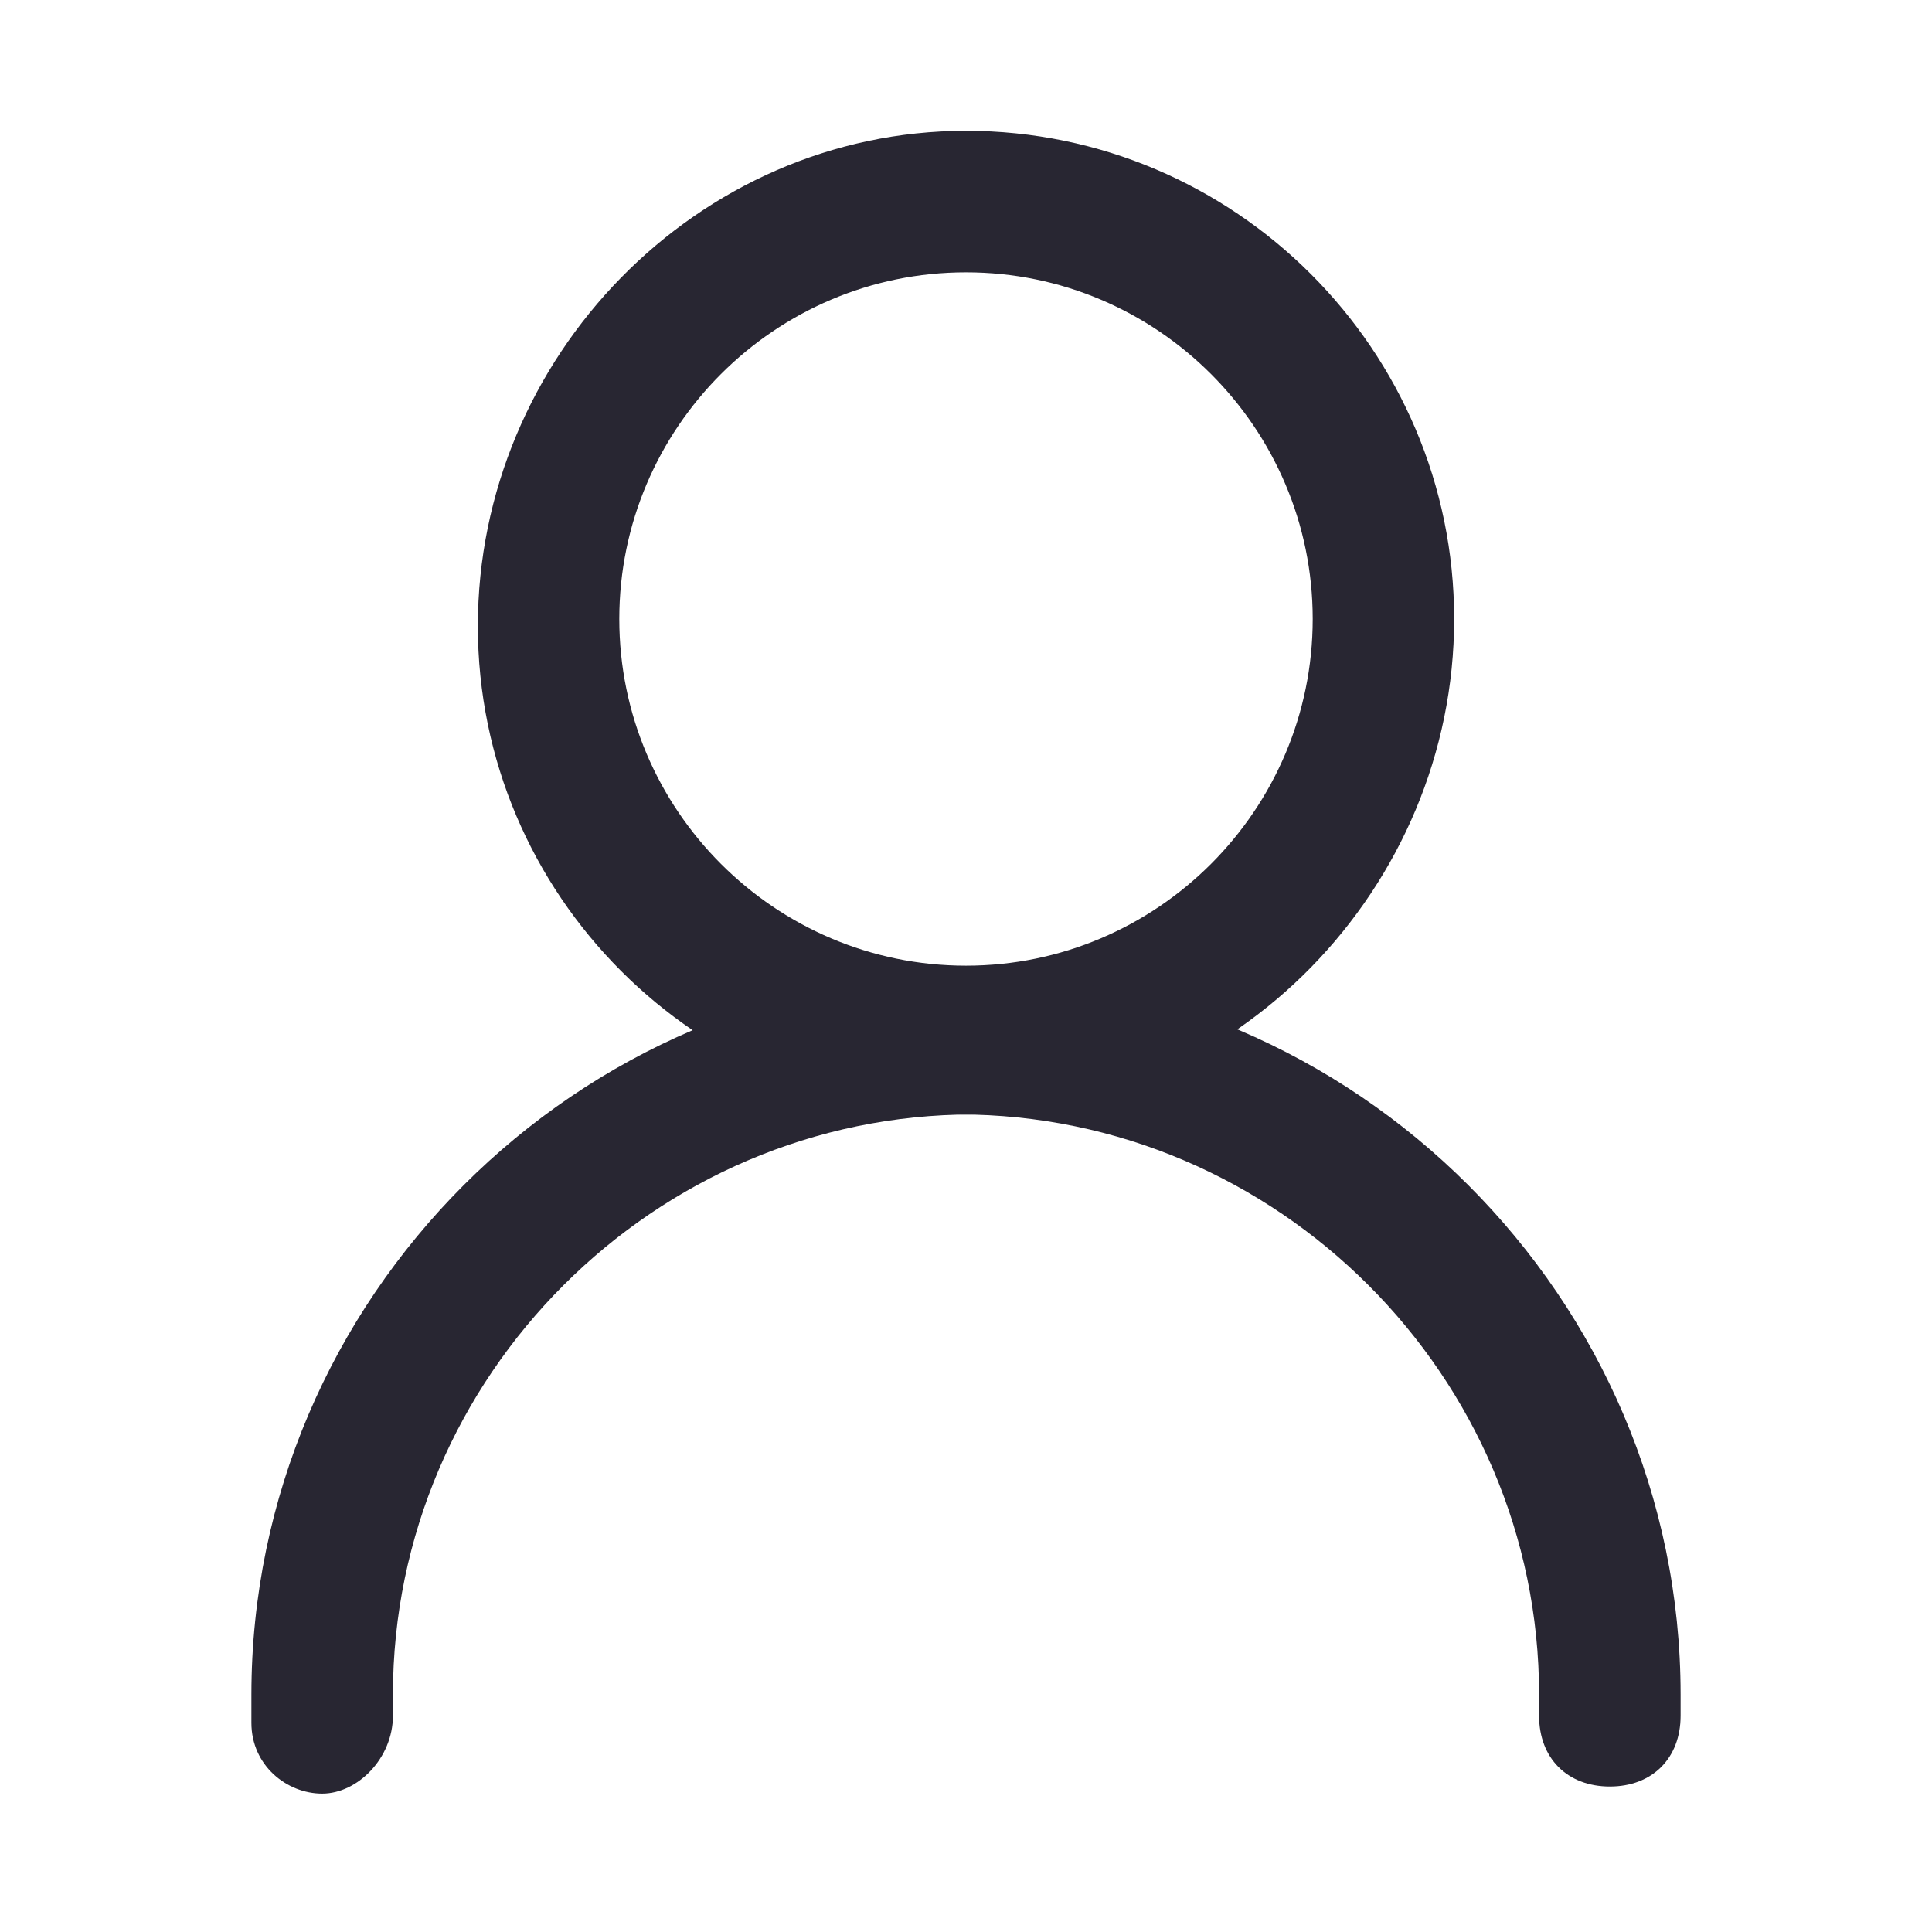
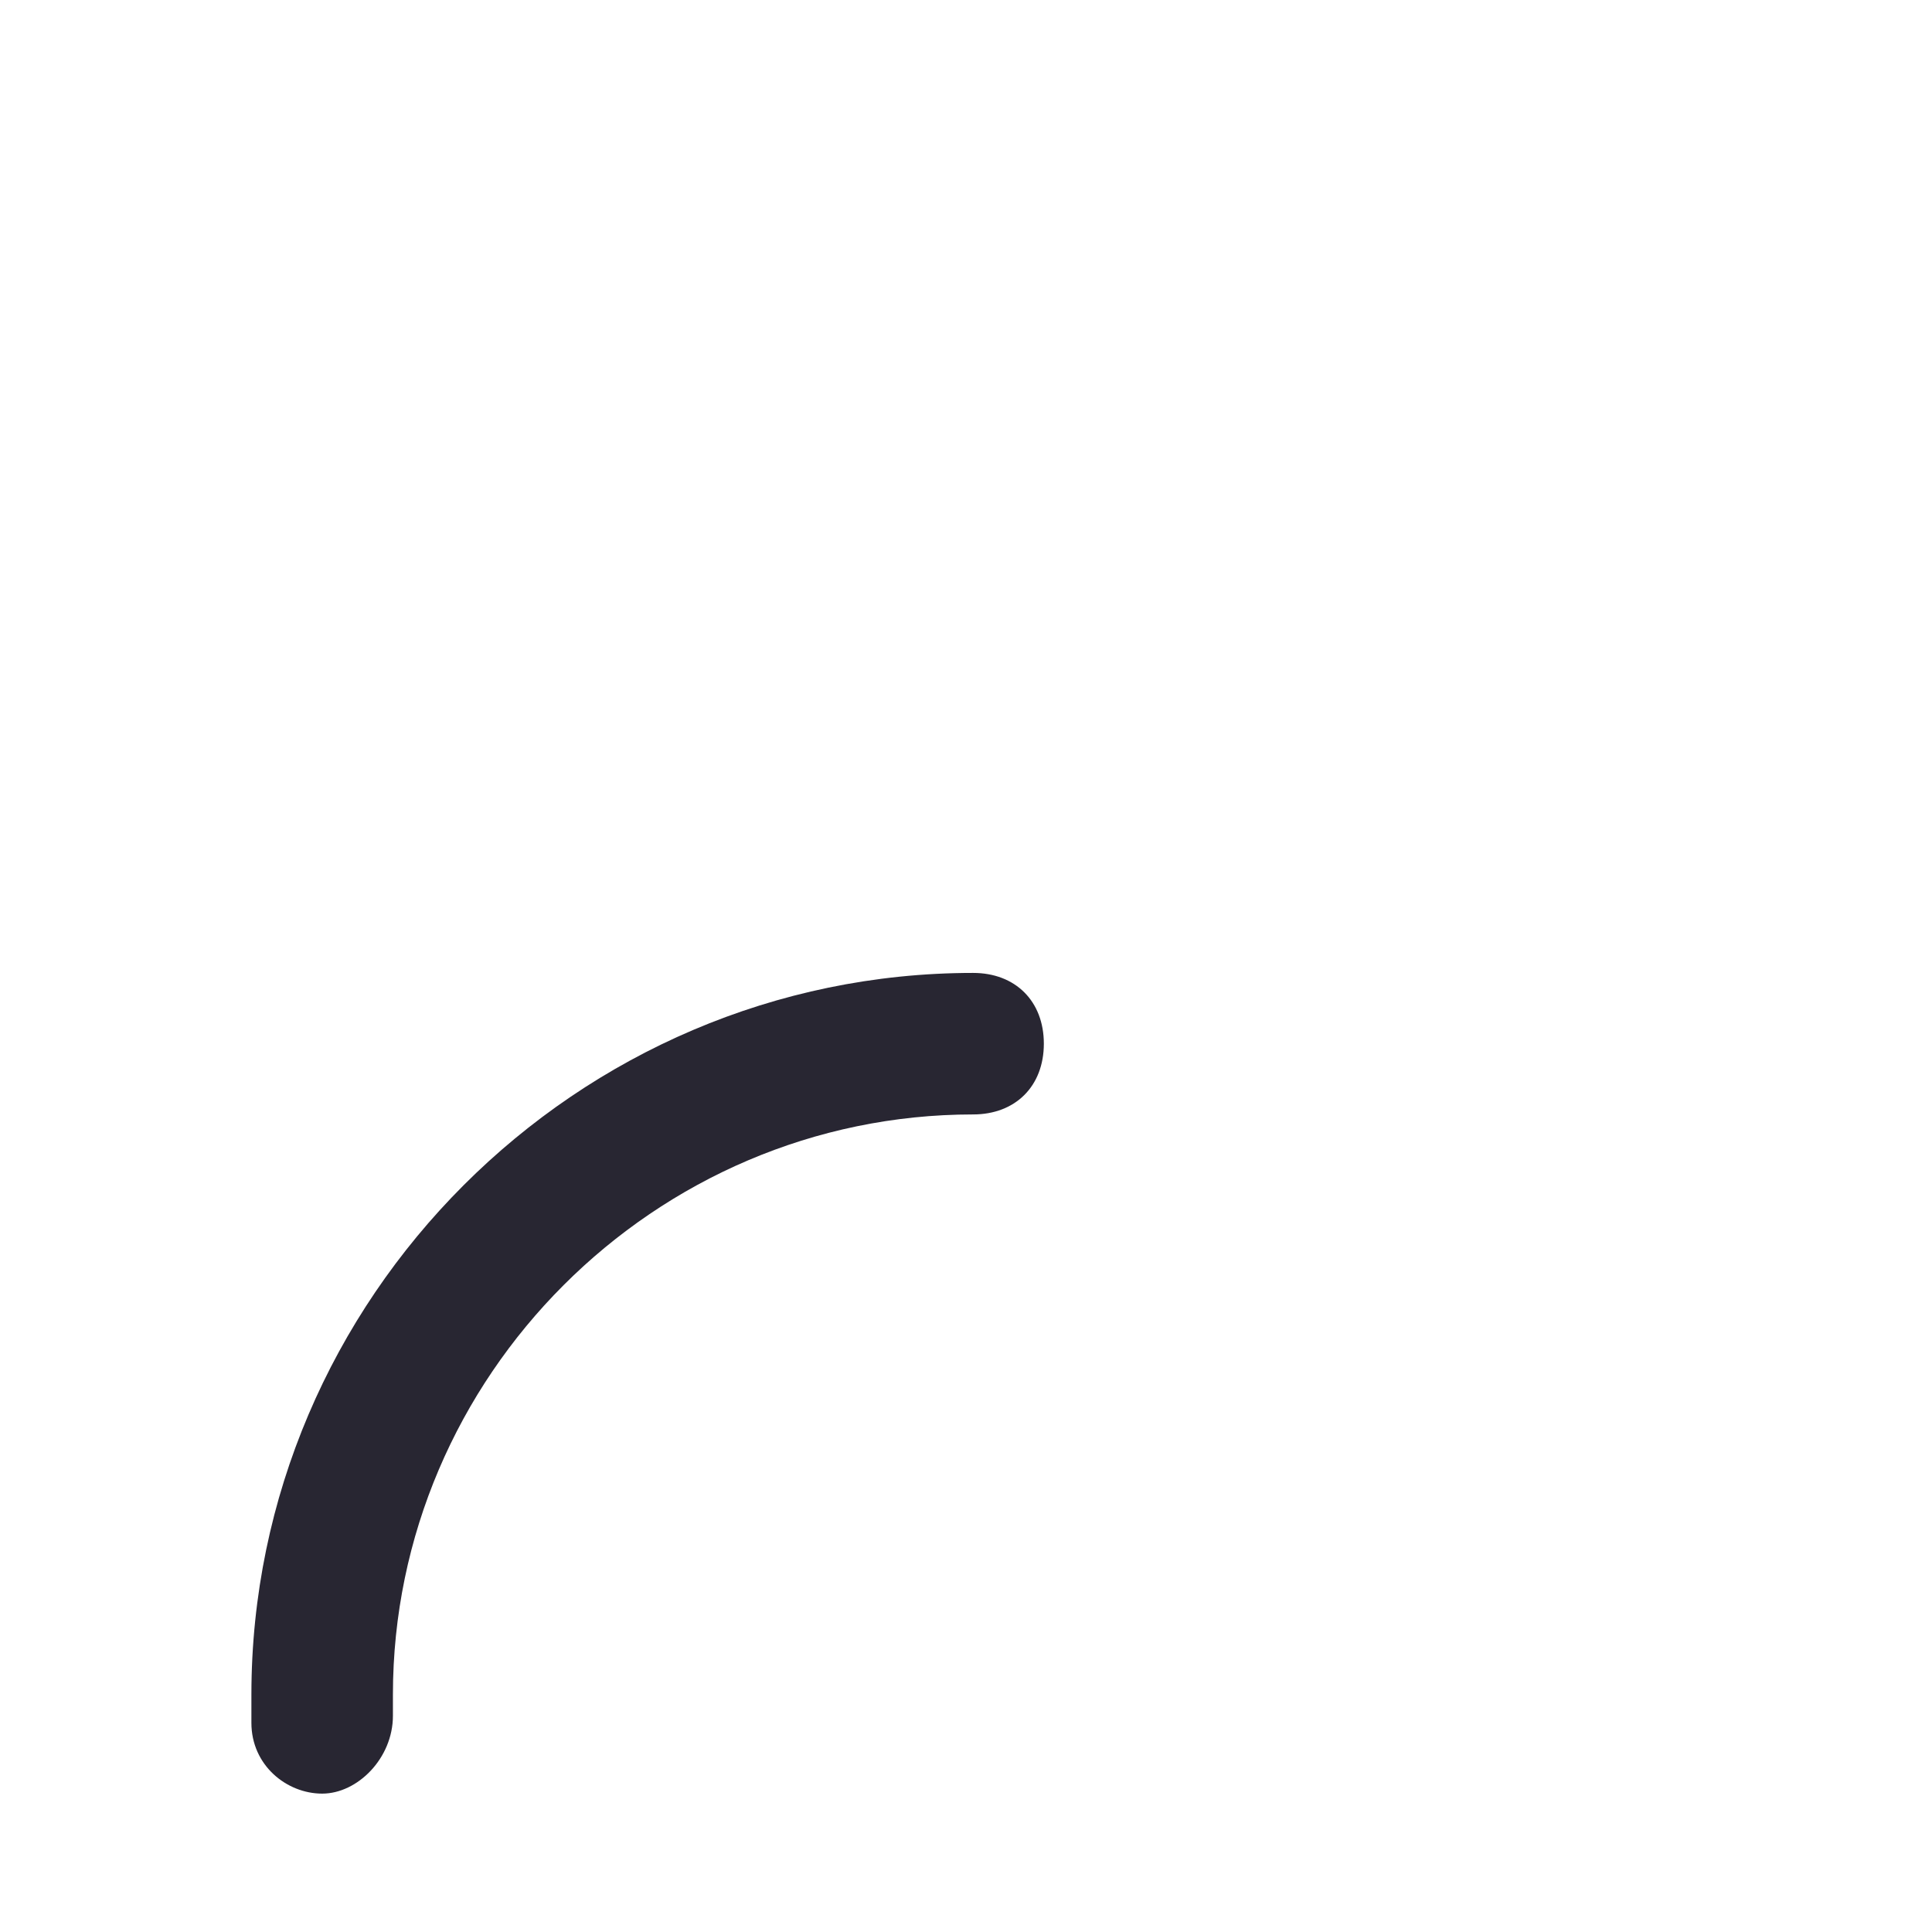
<svg xmlns="http://www.w3.org/2000/svg" width="24" height="24" viewBox="0 0 24 24" fill="none">
-   <path d="M12 13.842C8.66 13.842 5.936 11.117 5.936 7.777C5.936 4.438 8.66 1.625 12 1.625C15.34 1.625 18.064 4.35 18.064 7.689C18.064 11.029 15.34 13.842 12 13.842ZM12 3.383C9.627 3.383 7.693 5.316 7.693 7.689C7.693 10.062 9.627 11.996 12 11.996C14.373 11.996 16.307 10.062 16.307 7.689C16.307 5.316 14.373 3.383 12 3.383Z" fill="#282632" />
  <path d="M4.002 22.281C3.562 22.281 3.123 21.93 3.123 21.402C3.123 21.227 3.123 21.139 3.123 21.051C3.123 16.129 7.166 12.086 12.088 12.086C12.615 12.086 12.967 12.438 12.967 12.965C12.967 13.492 12.615 13.844 12.088 13.844C8.133 13.844 4.881 17.096 4.881 21.051V21.314C4.881 21.842 4.441 22.281 4.002 22.281Z" fill="#282632" />
-   <path d="M19.998 22.193C19.471 22.193 19.119 21.842 19.119 21.314V21.051C19.119 17.096 15.867 13.844 11.912 13.844C11.385 13.844 11.033 13.492 11.033 12.965C11.033 12.438 11.385 12.086 11.912 12.086C16.834 12.086 20.877 16.129 20.877 21.051C20.877 21.139 20.877 21.227 20.877 21.314C20.877 21.842 20.525 22.193 19.998 22.193Z" fill="#282632" />
</svg>